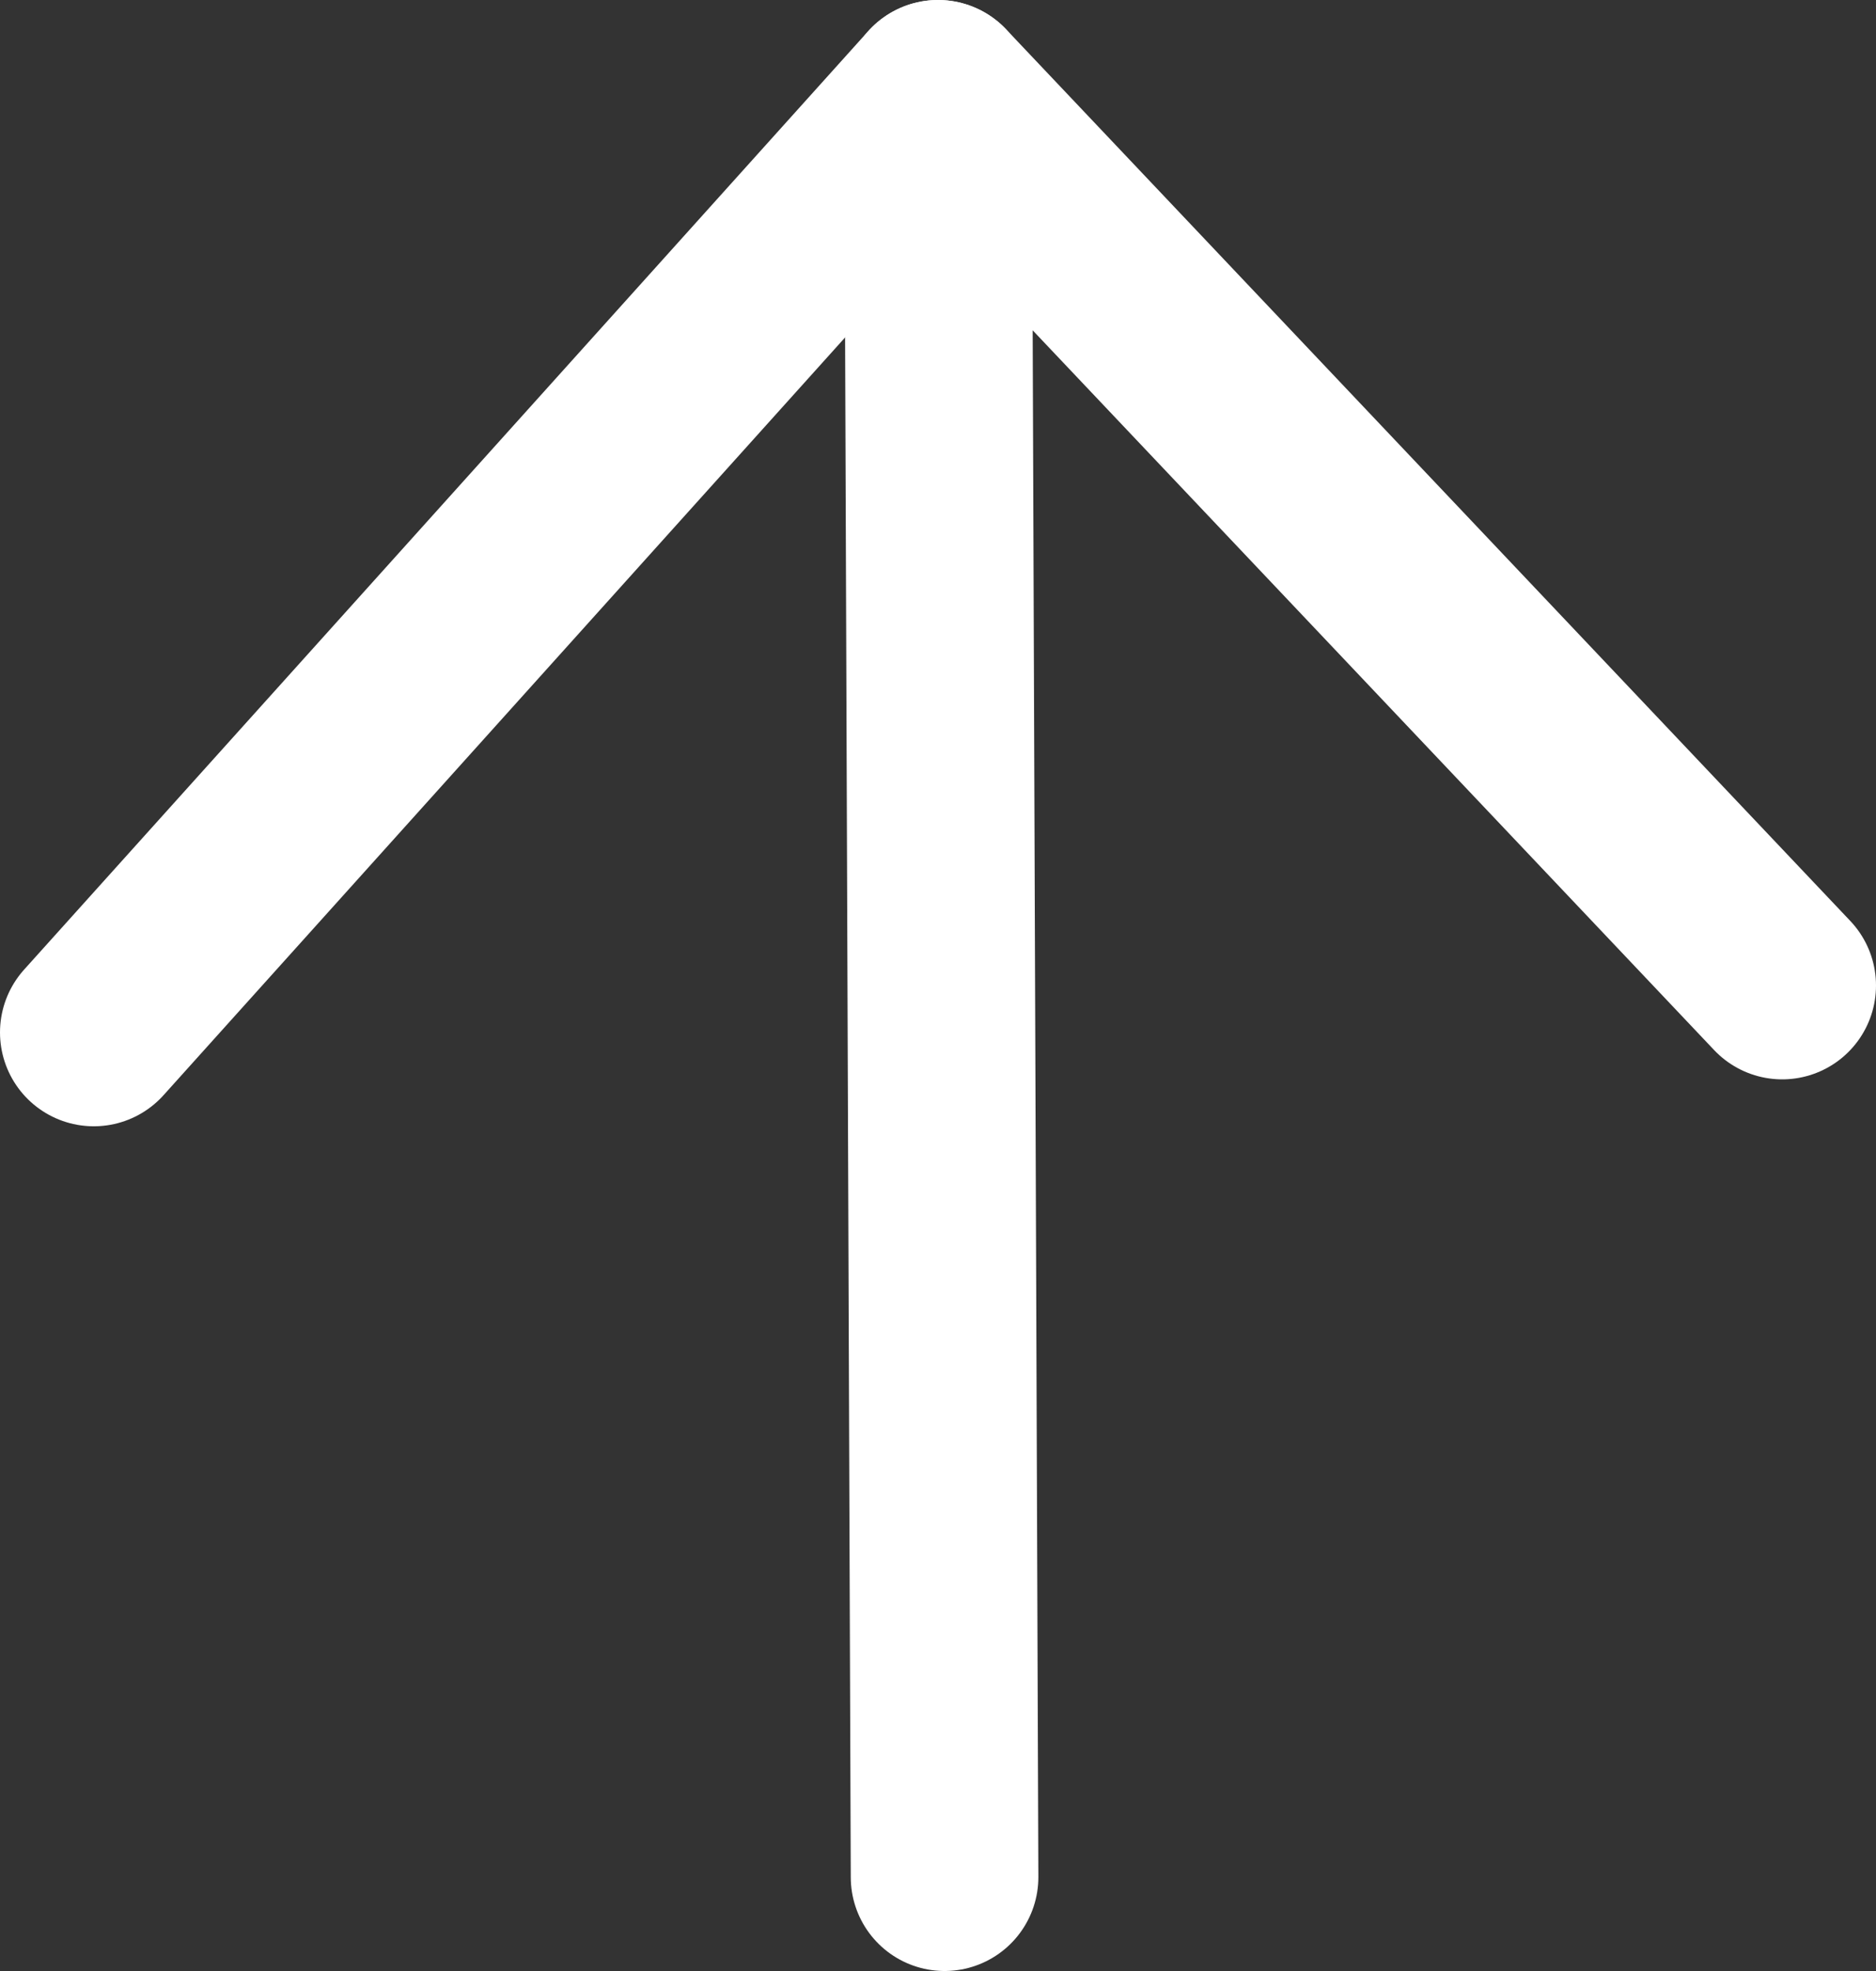
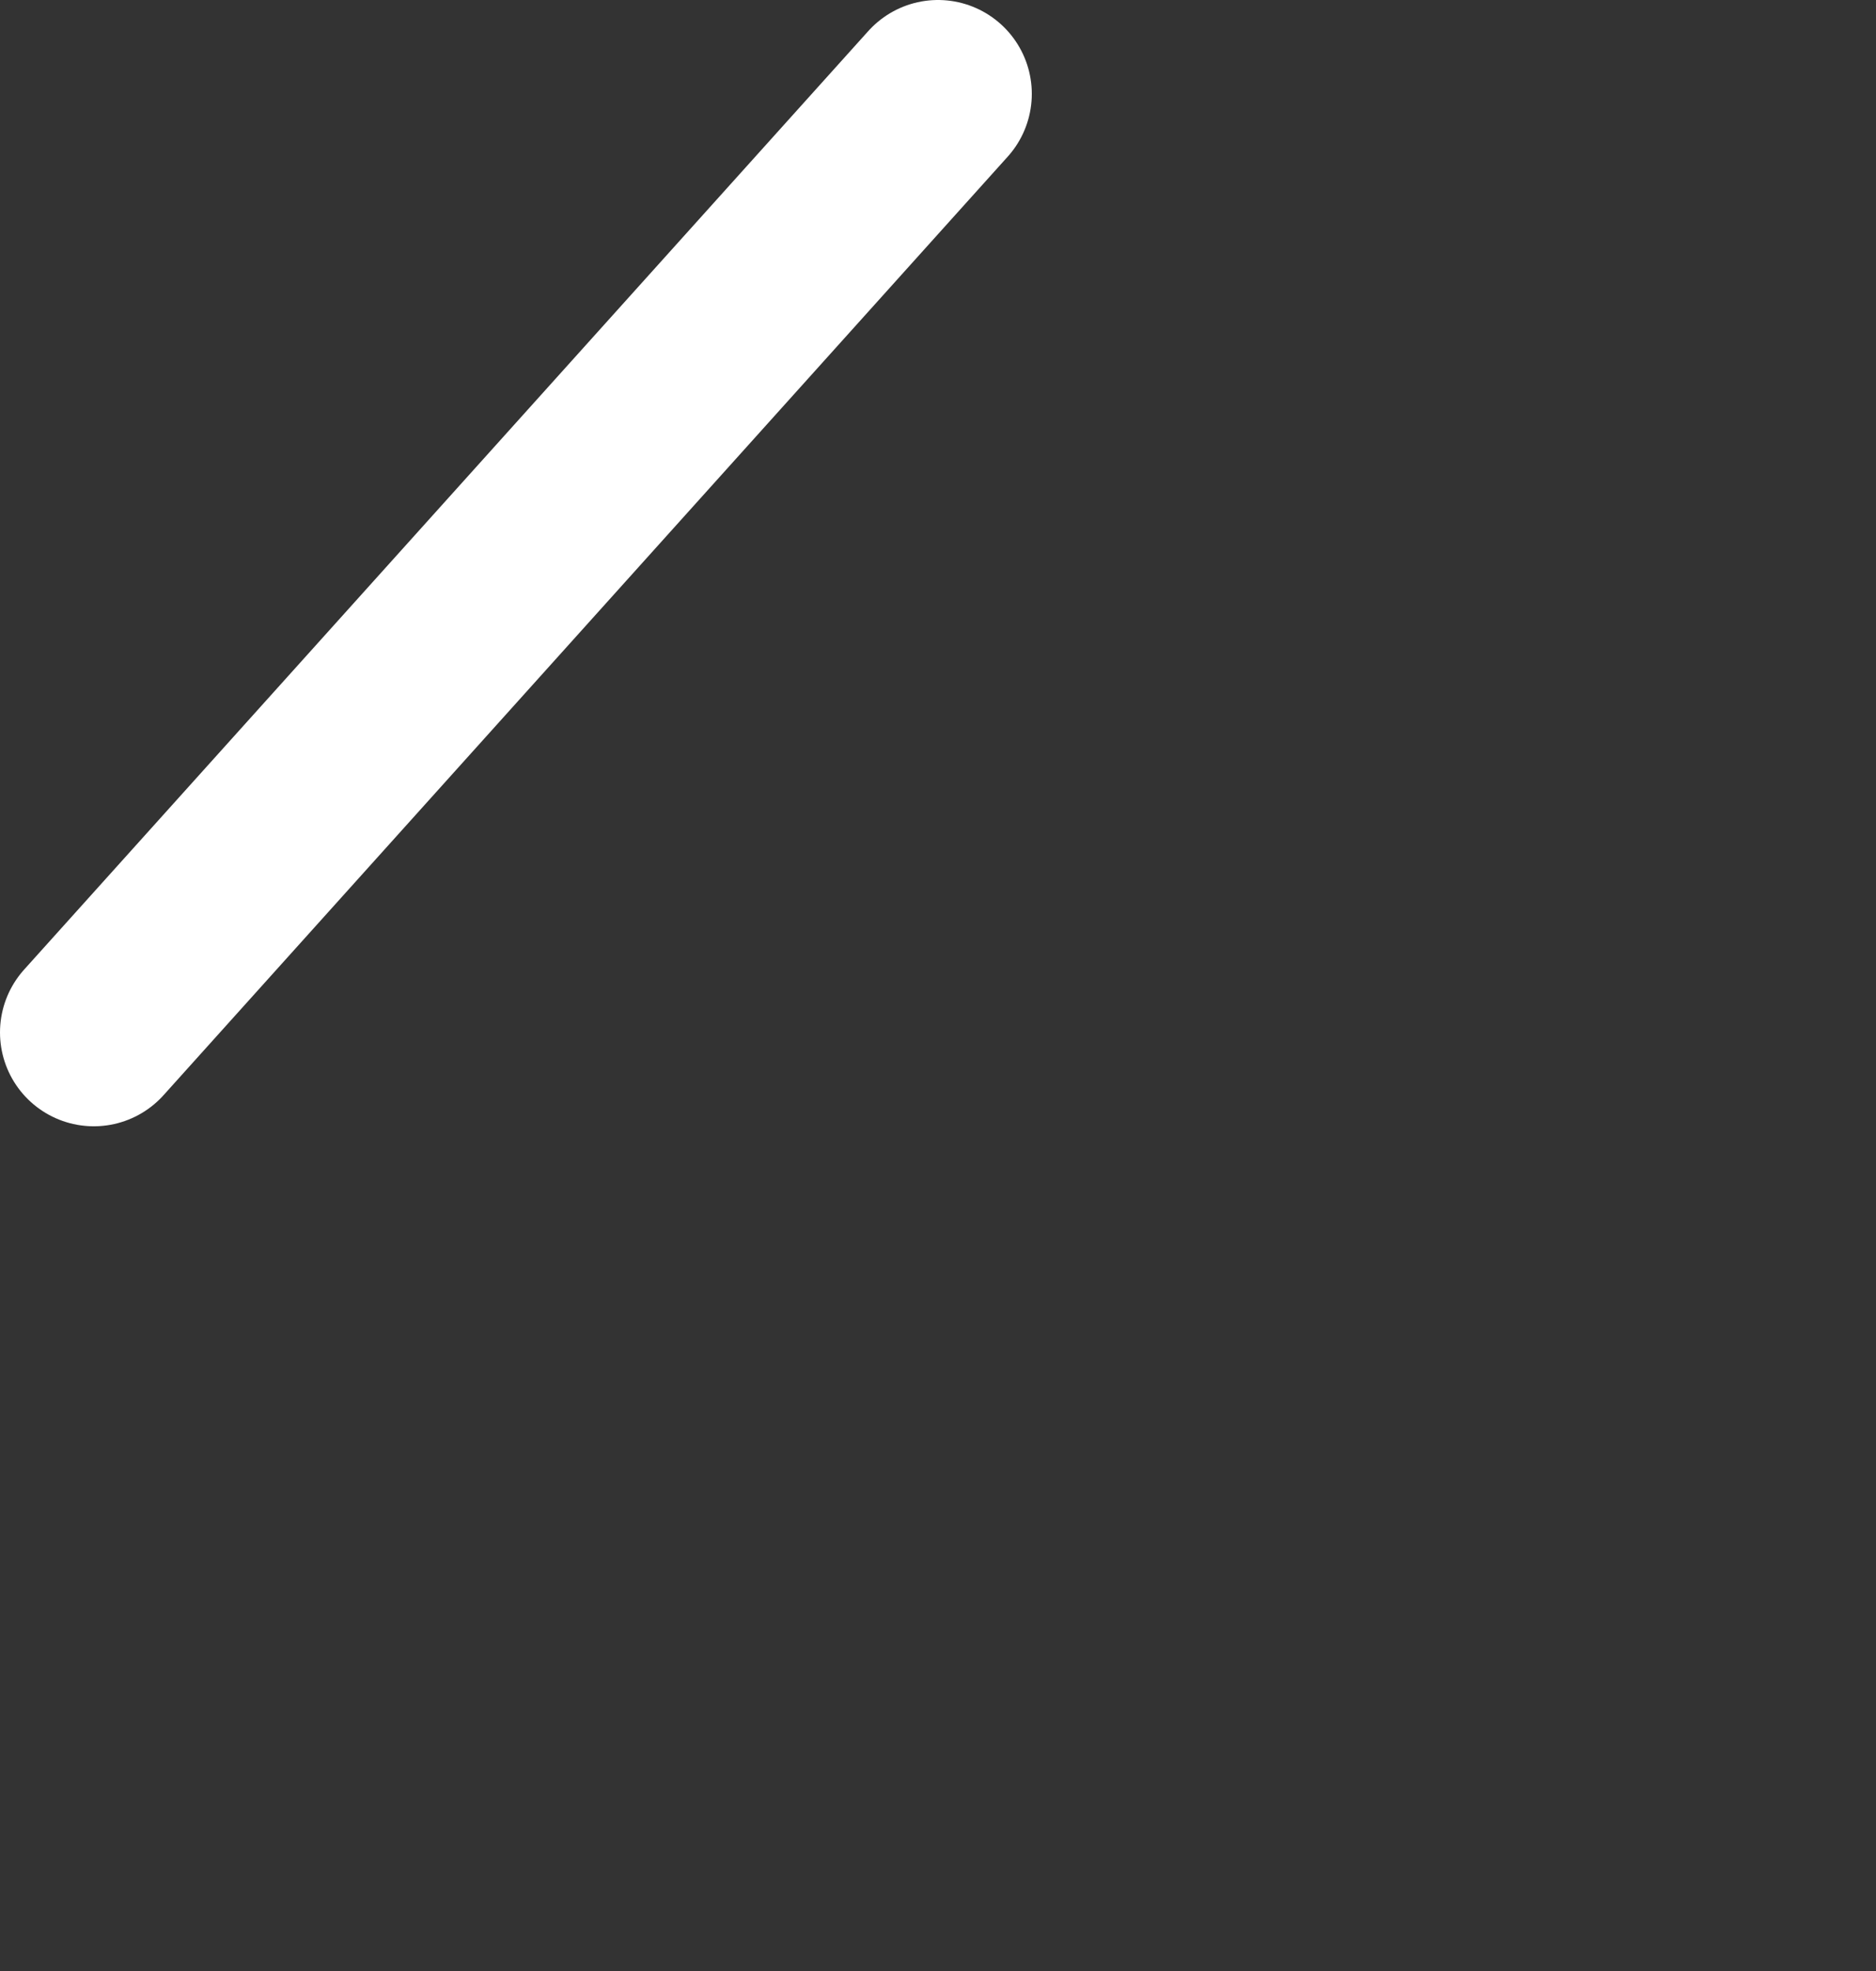
<svg xmlns="http://www.w3.org/2000/svg" width="20px" height="21px" viewBox="0 0 20 21" version="1.1">
  <rect x="0" y="0" width="20" height="21" fill="#333333" stroke="none" />
  <title>up</title>
  <desc>Created with Sketch.</desc>
  <g id="Symbols" stroke="none" stroke-width="1" fill="none" fill-rule="evenodd" stroke-linecap="round" stroke-linejoin="round">
    <g id="Footer" transform="translate(-1270, -350)" stroke="#FFFFFF" stroke-width="2">
      <g id="Up">
        <g transform="translate(1255, 336)">
          <g id="up" transform="translate(16, 15)">
-             <polyline id="Stroke-220" points="9.07 19 9 0 18 9.5" />
            <line x1="9" y1="0" x2="0" y2="10" id="Stroke-222" />
          </g>
        </g>
      </g>
    </g>
  </g>
</svg>